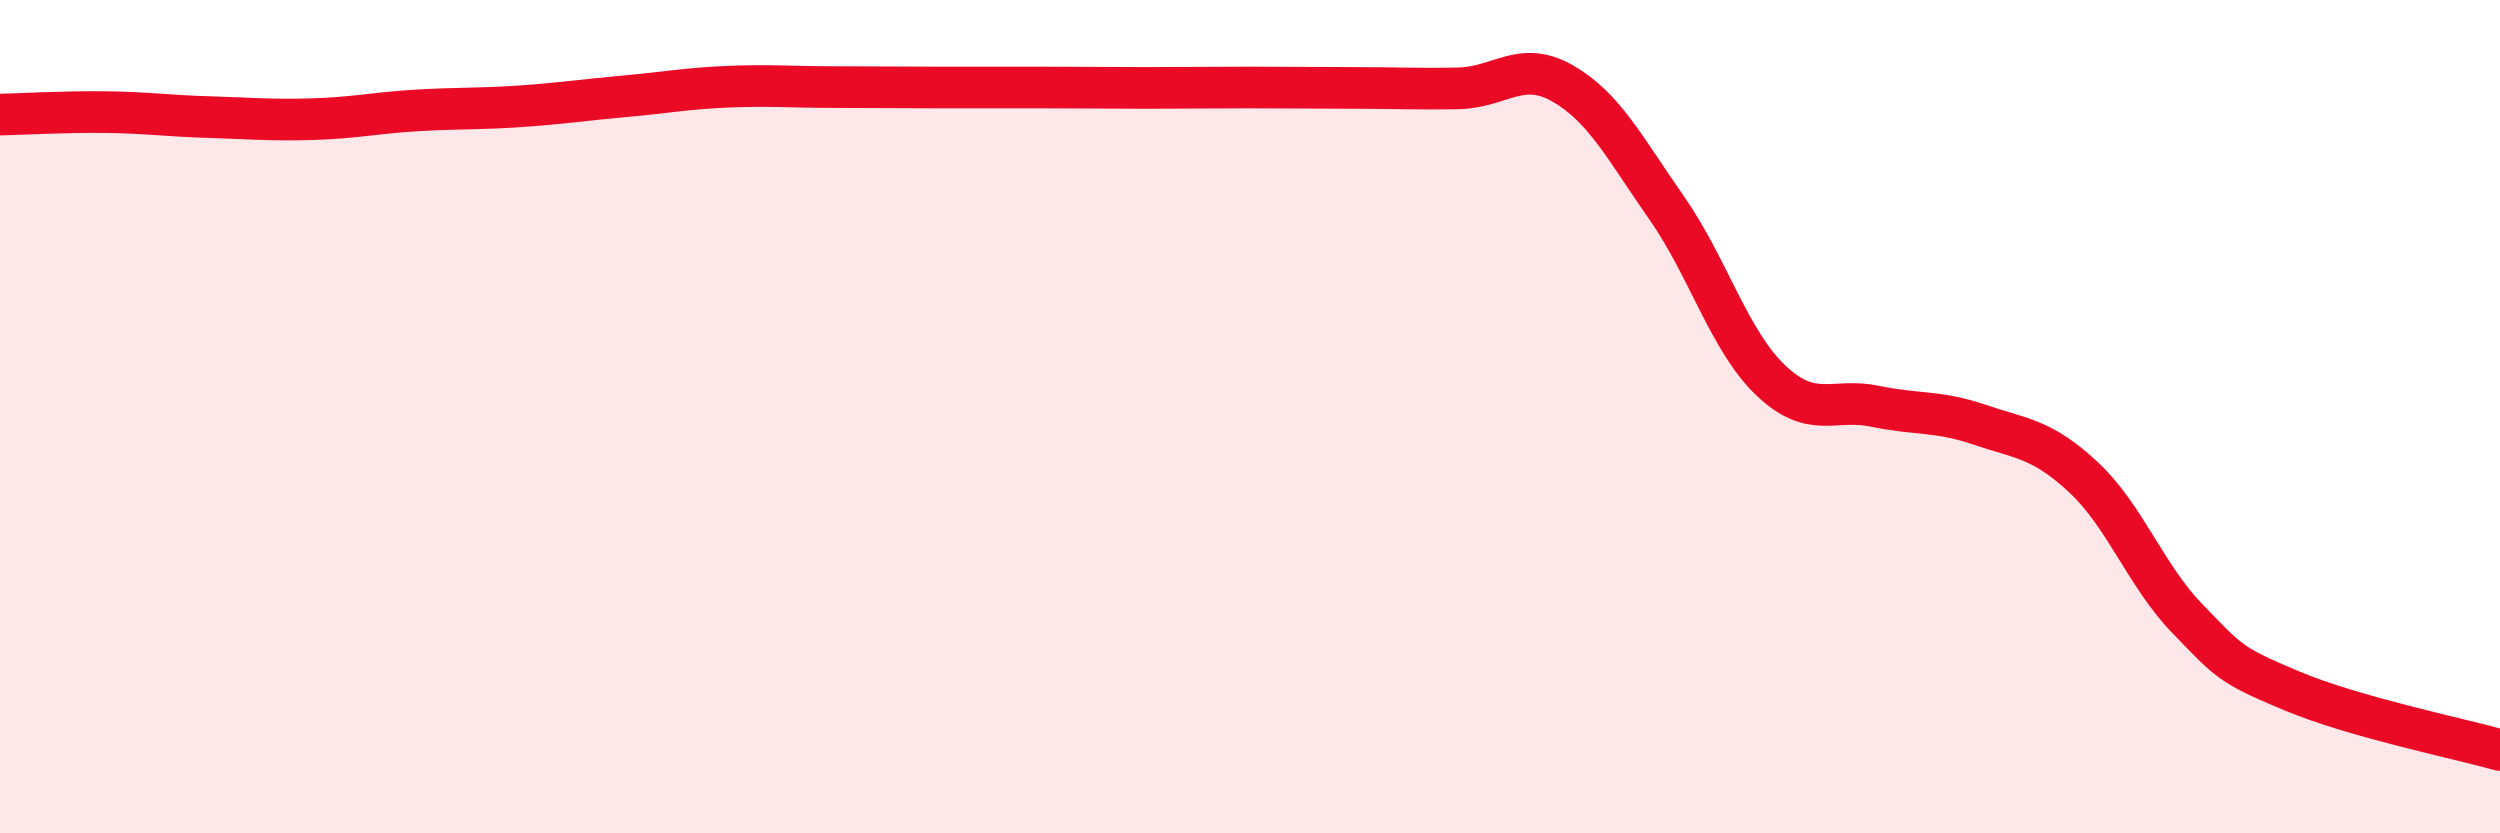
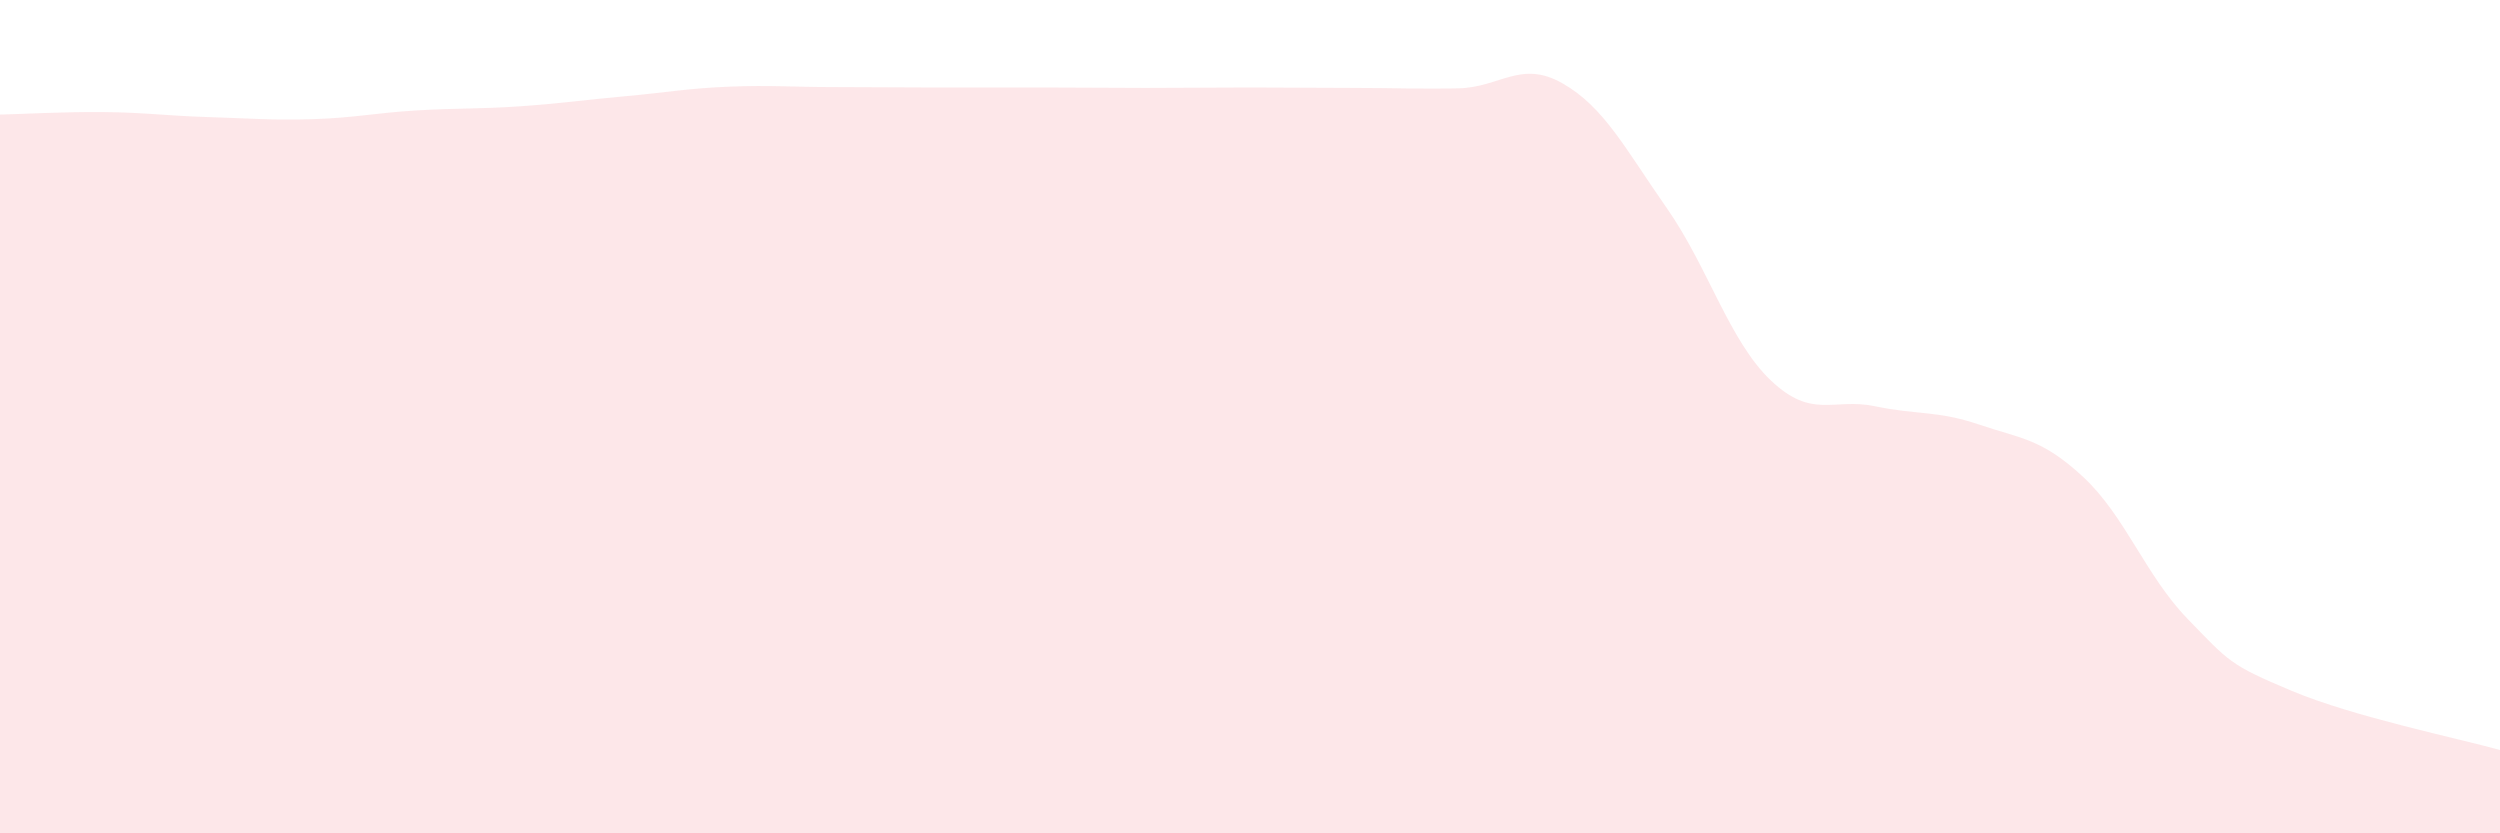
<svg xmlns="http://www.w3.org/2000/svg" width="60" height="20" viewBox="0 0 60 20">
  <path d="M 0,2.75 C 0.5,2.74 1.5,2.68 2.5,2.69 C 3.5,2.7 4,2.78 5,2.81 C 6,2.84 6.5,2.89 7.5,2.86 C 8.5,2.83 9,2.71 10,2.65 C 11,2.59 11.5,2.62 12.5,2.55 C 13.5,2.48 14,2.4 15,2.31 C 16,2.22 16.5,2.12 17.5,2.08 C 18.5,2.04 19,2.09 20,2.09 C 21,2.09 21.5,2.1 22.5,2.1 C 23.5,2.1 24,2.1 25,2.1 C 26,2.1 26.5,2.11 27.5,2.11 C 28.5,2.11 29,2.1 30,2.1 C 31,2.1 31.5,2.11 32.5,2.11 C 33.5,2.11 34,2.14 35,2.12 C 36,2.1 36.5,1.43 37.5,2 C 38.5,2.57 39,3.56 40,4.99 C 41,6.42 41.5,8.18 42.5,9.13 C 43.5,10.08 44,9.54 45,9.75 C 46,9.96 46.5,9.85 47.5,10.19 C 48.5,10.53 49,10.52 50,11.45 C 51,12.38 51.5,13.82 52.5,14.85 C 53.5,15.88 53.5,15.95 55,16.58 C 56.5,17.21 59,17.72 60,18L60 20L0 20Z" fill="#EB0A25" opacity="0.1" stroke-linecap="round" stroke-linejoin="round" />
-   <path d="M 0,2.75 C 0.5,2.74 1.5,2.68 2.5,2.69 C 3.5,2.7 4,2.78 5,2.81 C 6,2.84 6.5,2.89 7.5,2.86 C 8.5,2.83 9,2.71 10,2.65 C 11,2.59 11.5,2.62 12.5,2.55 C 13.5,2.48 14,2.4 15,2.31 C 16,2.22 16.5,2.12 17.5,2.08 C 18.5,2.04 19,2.09 20,2.09 C 21,2.09 21.5,2.1 22.5,2.1 C 23.5,2.1 24,2.1 25,2.1 C 26,2.1 26.5,2.11 27.5,2.11 C 28.5,2.11 29,2.1 30,2.1 C 31,2.1 31.5,2.11 32.5,2.11 C 33.5,2.11 34,2.14 35,2.12 C 36,2.1 36.5,1.43 37.5,2 C 38.5,2.57 39,3.56 40,4.99 C 41,6.42 41.5,8.18 42.5,9.13 C 43.5,10.08 44,9.54 45,9.75 C 46,9.96 46.5,9.85 47.5,10.19 C 48.5,10.53 49,10.52 50,11.45 C 51,12.38 51.5,13.82 52.5,14.85 C 53.5,15.88 53.5,15.95 55,16.58 C 56.5,17.21 59,17.72 60,18" stroke="#EB0A25" stroke-width="1" fill="none" stroke-linecap="round" stroke-linejoin="round" />
</svg>